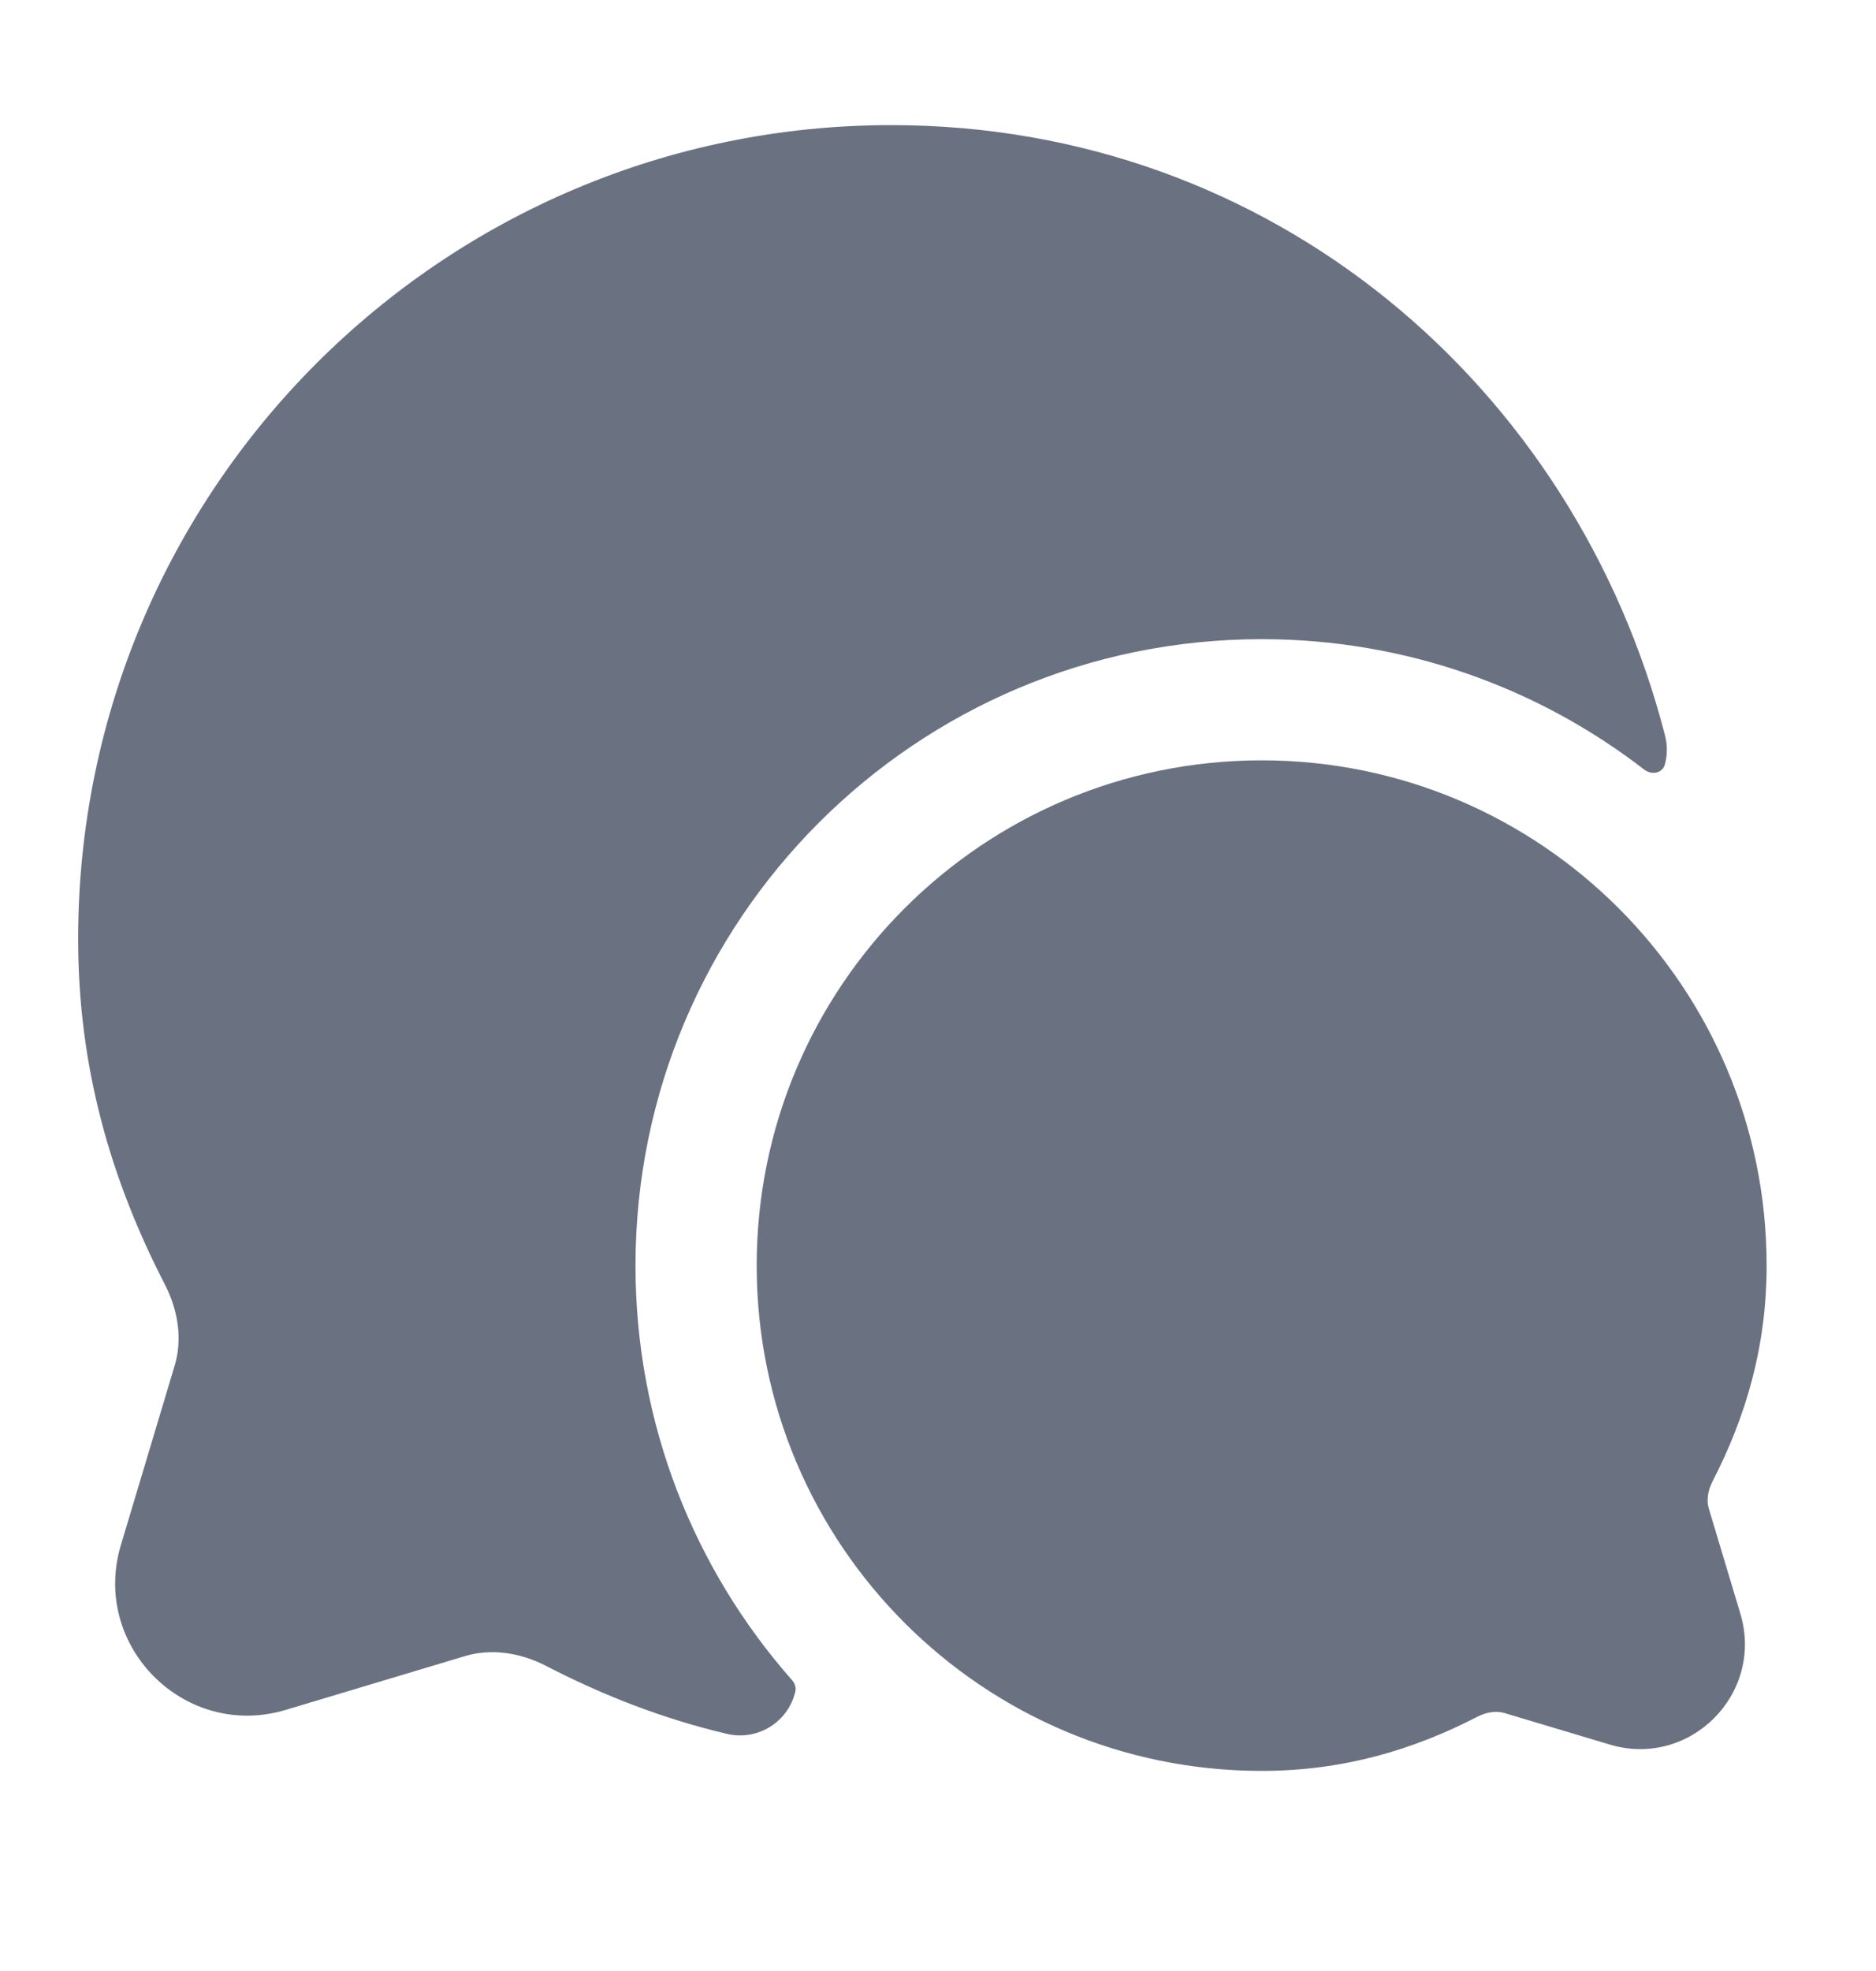
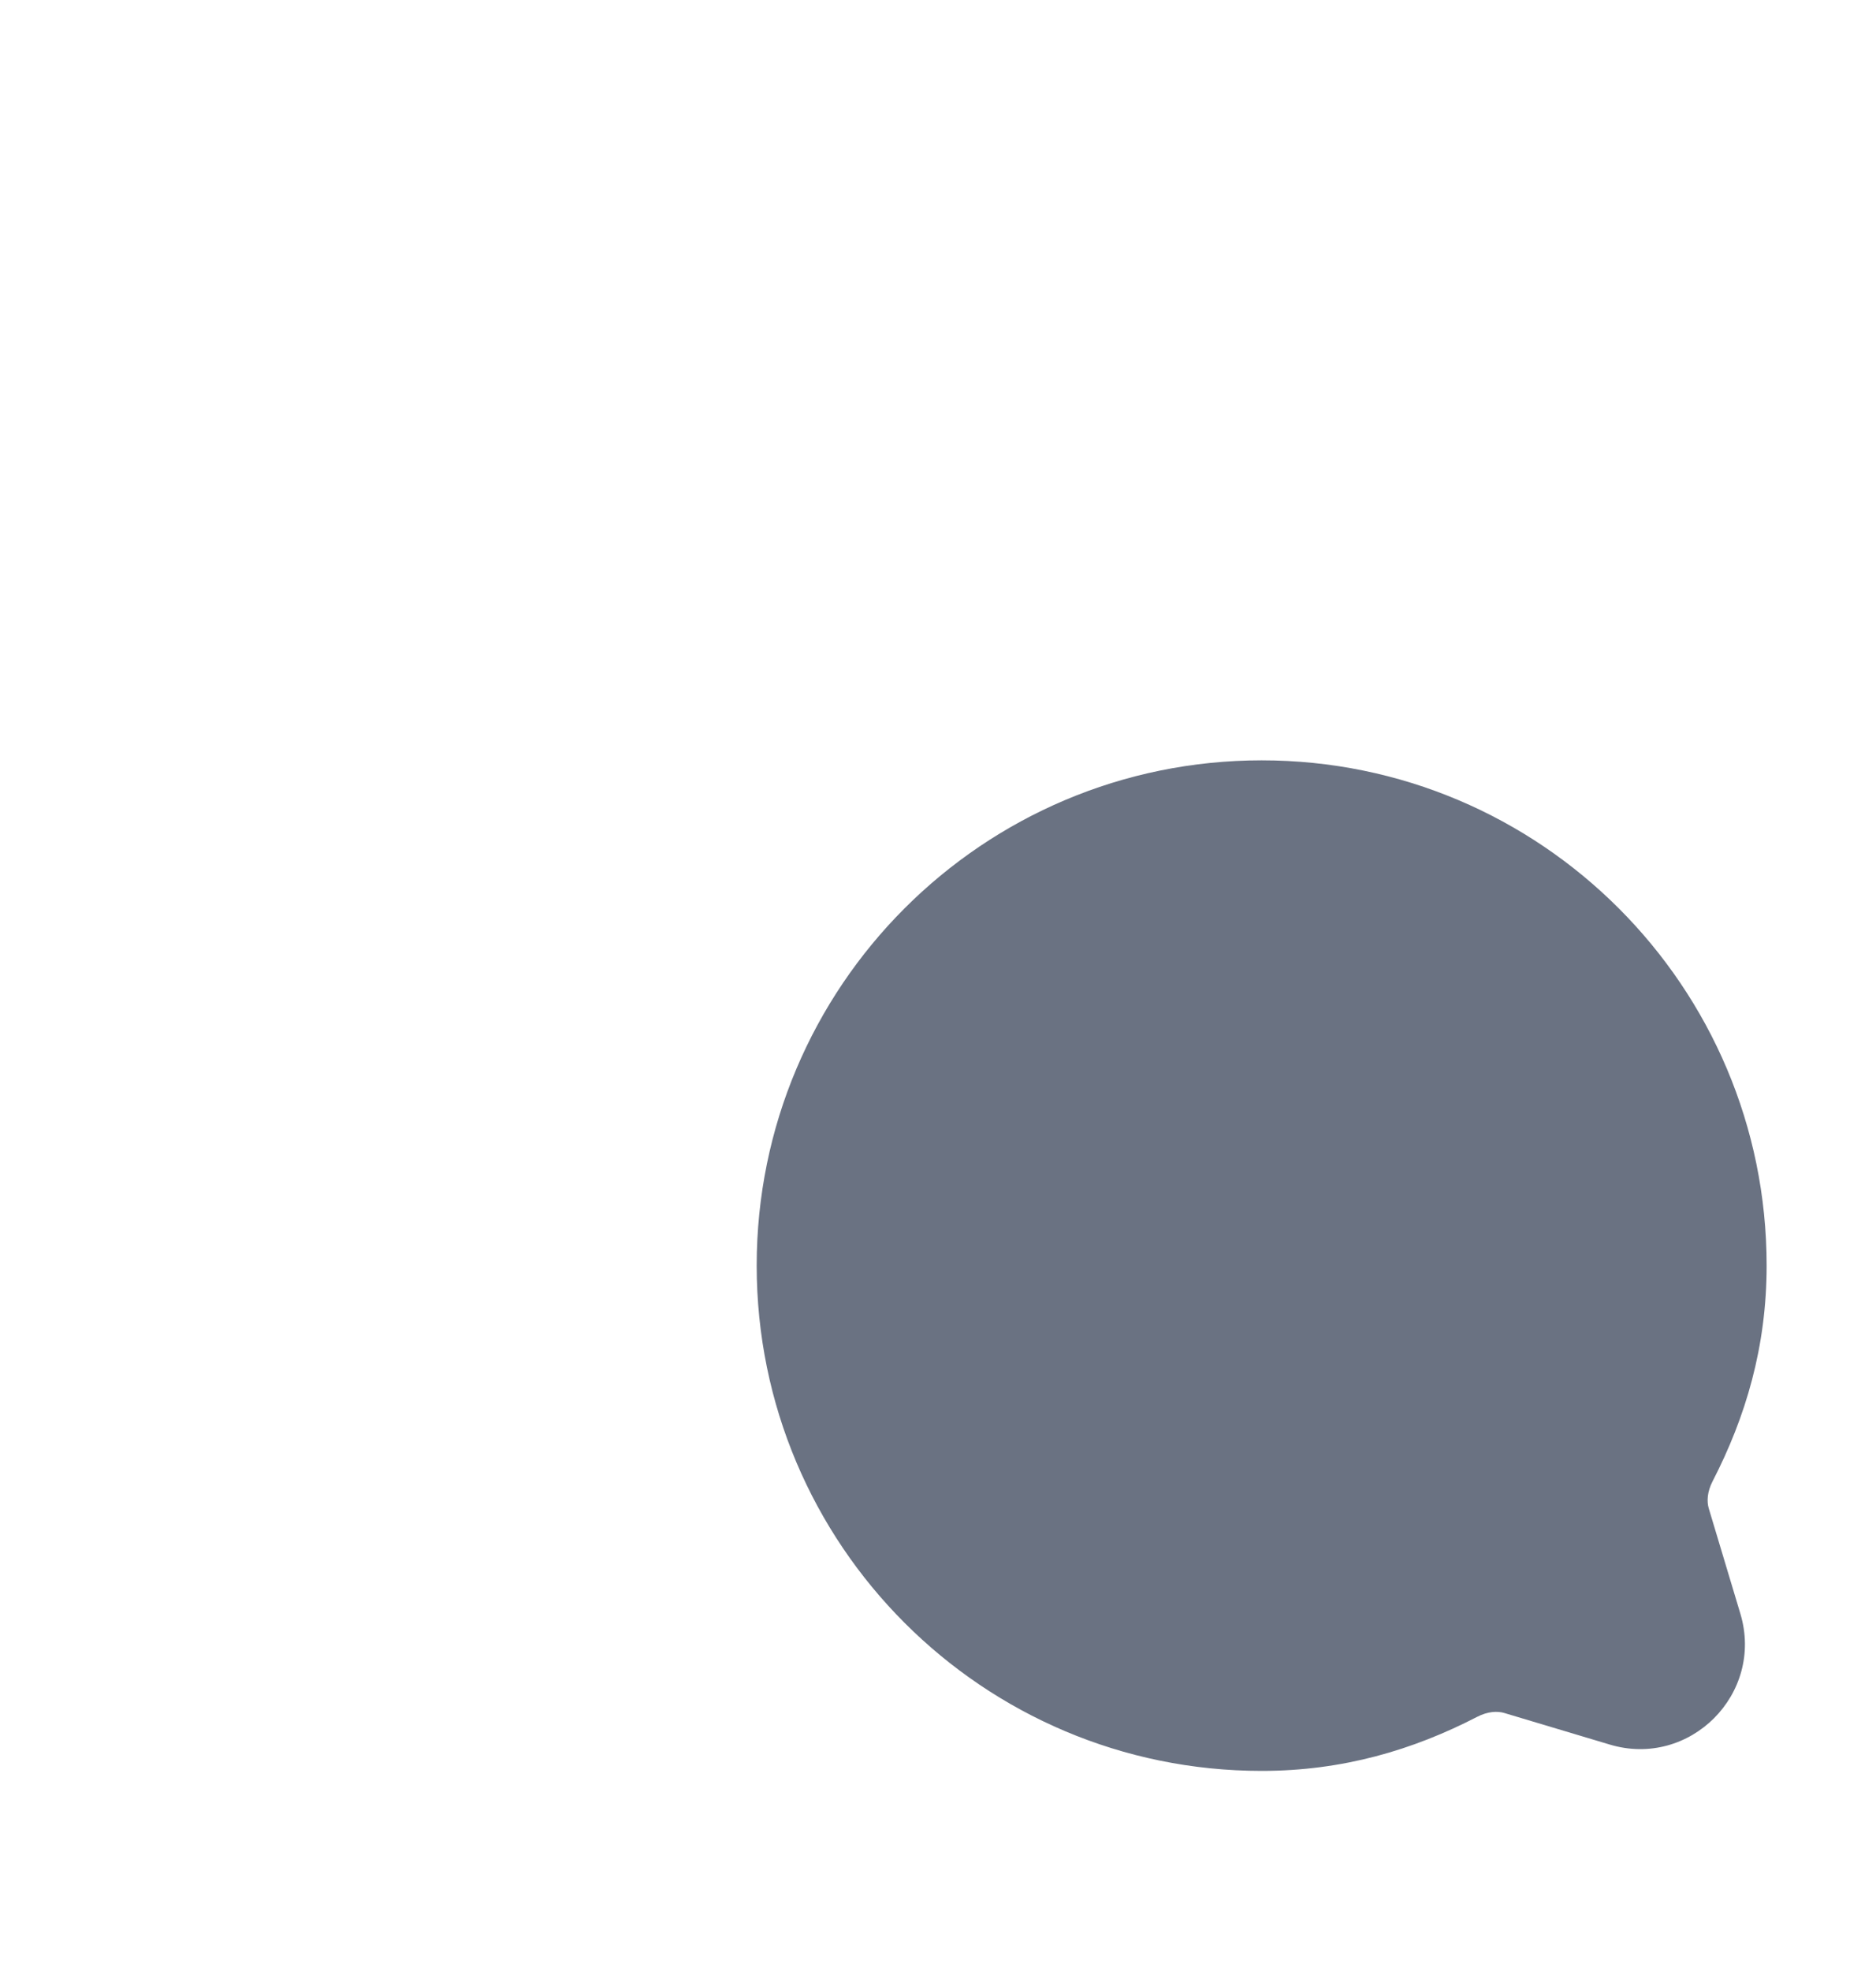
<svg xmlns="http://www.w3.org/2000/svg" width="20" height="21" viewBox="0 0 20 21" fill="none">
-   <path d="M17.749 8.145C17.723 8.241 17.606 8.26 17.528 8.199C16.4 7.328 14.986 6.81 13.45 6.81C9.764 6.81 6.775 9.798 6.775 13.485C6.775 15.178 7.405 16.724 8.444 17.901C8.474 17.934 8.489 17.979 8.479 18.023C8.403 18.348 8.077 18.55 7.752 18.474C7.067 18.313 6.428 18.063 5.819 17.748C5.531 17.6 5.223 17.565 4.957 17.645L3.046 18.218C1.97 18.541 0.966 17.537 1.289 16.461L1.862 14.55C1.942 14.284 1.907 13.976 1.759 13.688C1.188 12.582 0.833 11.386 0.833 10.004C0.833 5.215 4.715 1.333 9.503 1.333C13.557 1.333 16.792 4.111 17.751 7.837C17.778 7.942 17.776 8.048 17.749 8.145Z" fill="#6A7282" />
  <path fill-rule="evenodd" clip-rule="evenodd" d="M8.067 13.484C8.067 10.511 10.477 8.101 13.451 8.101C16.424 8.101 18.834 10.511 18.834 13.484C18.834 14.35 18.611 15.097 18.258 15.782C18.2 15.894 18.195 15.997 18.217 16.071L18.554 17.193C18.81 18.047 18.014 18.844 17.16 18.587L16.037 18.251C15.963 18.229 15.86 18.234 15.748 18.292C15.064 18.645 14.316 18.868 13.451 18.868C10.477 18.868 8.067 16.457 8.067 13.484Z" fill="#6A7282" />
</svg>